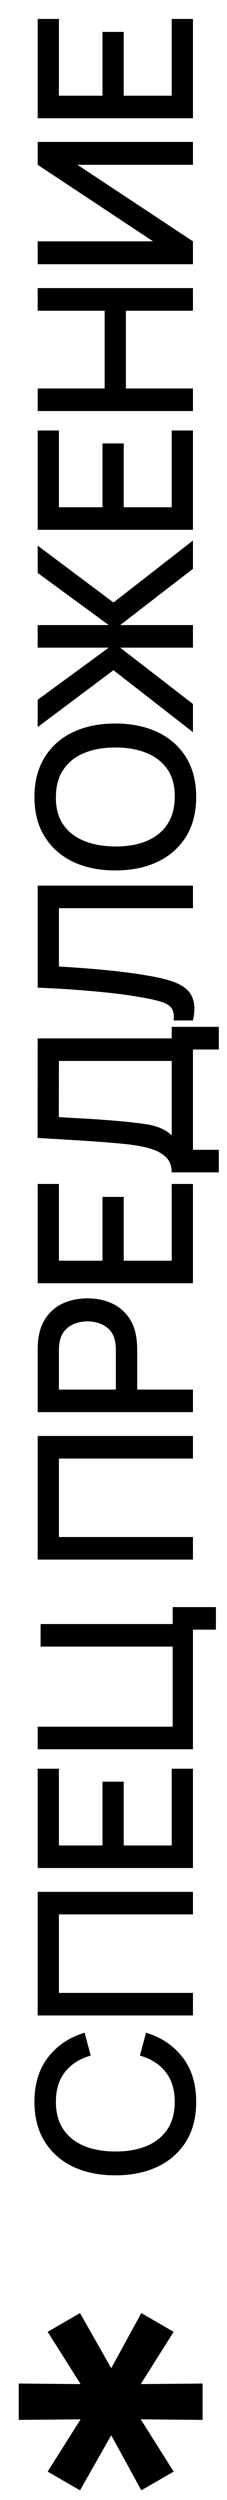
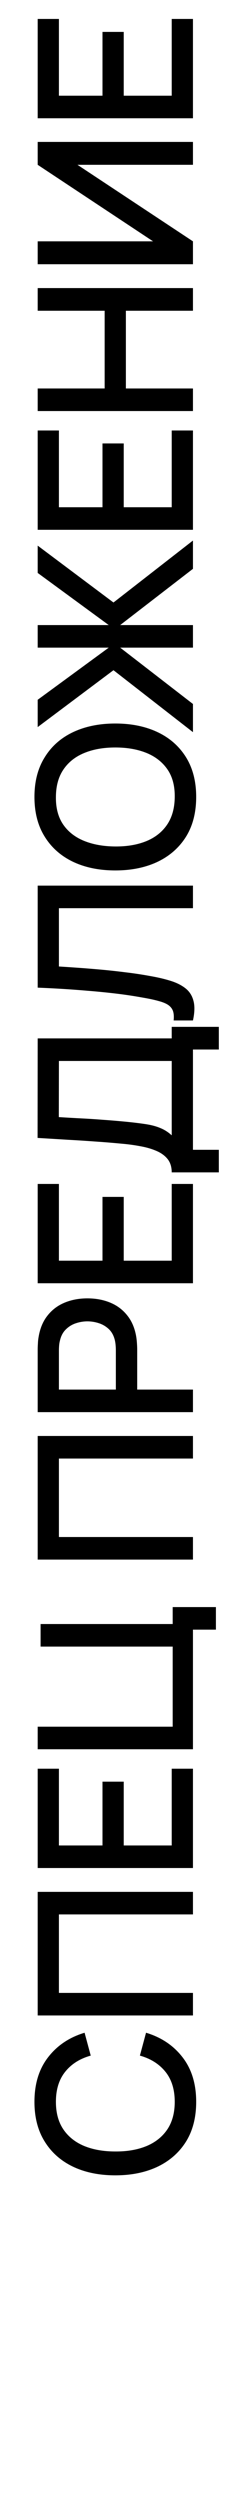
<svg xmlns="http://www.w3.org/2000/svg" width="20" height="220" viewBox="0 0 20 220" fill="none">
  <path d="M17.285 184.96C17.285 186.328 16.987 187.494 16.392 188.456C15.79 189.419 14.954 190.157 13.884 190.67C12.814 191.177 11.572 191.43 10.16 191.43C8.748 191.43 7.506 191.177 6.436 190.67C5.366 190.157 4.533 189.419 3.938 188.456C3.336 187.494 3.035 186.328 3.035 184.96C3.035 183.383 3.434 182.079 4.232 181.047C5.03 180.008 6.104 179.286 7.452 178.88L7.994 180.894C7.038 181.16 6.287 181.635 5.742 182.319C5.198 182.997 4.926 183.877 4.926 184.96C4.926 185.929 5.144 186.737 5.581 187.383C6.018 188.029 6.629 188.517 7.415 188.846C8.2 189.169 9.115 189.33 10.16 189.33C11.205 189.337 12.12 189.178 12.905 188.855C13.691 188.526 14.302 188.038 14.739 187.392C15.176 186.74 15.395 185.929 15.395 184.96C15.395 183.877 15.122 182.997 14.578 182.319C14.027 181.635 13.276 181.16 12.326 180.894L12.867 178.88C14.216 179.286 15.29 180.008 16.088 181.047C16.886 182.079 17.285 183.383 17.285 184.96ZM17 177.361H3.32L3.32 166.484H17V168.469H5.191L5.191 175.376H17V177.361ZM17 164.386H3.32L3.32 155.646H5.191V162.401H9.03V156.786H10.901V162.401H15.129V155.646H17L17 164.386ZM19.023 143.409H17V153.935H3.32V151.949H15.214L15.214 144.9H3.576L3.576 142.915H15.214V141.423H19.023V143.409ZM17 137.244H3.32L3.32 126.366H17V128.352H5.191V135.258H17V137.244ZM17 124.269H3.32L3.32 118.74C3.32 118.607 3.326 118.442 3.339 118.246C3.345 118.049 3.364 117.863 3.396 117.685C3.516 116.925 3.776 116.292 4.175 115.785C4.574 115.272 5.077 114.889 5.686 114.636C6.293 114.382 6.965 114.256 7.699 114.256C8.441 114.256 9.115 114.382 9.723 114.636C10.331 114.889 10.835 115.272 11.233 115.785C11.633 116.292 11.892 116.925 12.012 117.685C12.038 117.863 12.057 118.053 12.069 118.255C12.082 118.452 12.088 118.613 12.088 118.74V122.283H17V124.269ZM10.207 122.283V118.816C10.207 118.689 10.201 118.55 10.188 118.398C10.176 118.239 10.154 118.091 10.122 117.951C10.027 117.546 9.853 117.22 9.6 116.973C9.34 116.726 9.042 116.548 8.707 116.441C8.371 116.333 8.035 116.279 7.699 116.279C7.364 116.279 7.031 116.333 6.702 116.441C6.366 116.548 6.072 116.726 5.819 116.973C5.559 117.22 5.381 117.546 5.287 117.951C5.248 118.091 5.223 118.239 5.21 118.398C5.198 118.55 5.191 118.689 5.191 118.816V122.283H10.207ZM17 112.927H3.32L3.32 104.187H5.191L5.191 110.941H9.03V105.327H10.901V110.941H15.129V104.187H17V112.927ZM19.28 103.169H15.129C15.129 102.7 15.011 102.314 14.777 102.01C14.536 101.706 14.21 101.465 13.799 101.288C13.38 101.104 12.905 100.965 12.373 100.87C11.841 100.768 11.281 100.692 10.692 100.642C9.894 100.566 9.115 100.502 8.355 100.452C7.589 100.395 6.797 100.344 5.98 100.3C5.163 100.249 4.273 100.195 3.311 100.138L3.32 91.379H15.129V90.363H19.28V92.358H17V101.183H19.28L19.28 103.169ZM15.129 99.91V93.365H5.191L5.182 98.305C5.879 98.349 6.54 98.387 7.168 98.419C7.795 98.45 8.428 98.491 9.068 98.542C9.701 98.586 10.382 98.643 11.11 98.713C11.807 98.783 12.399 98.856 12.886 98.932C13.368 99.008 13.786 99.122 14.14 99.274C14.495 99.419 14.825 99.631 15.129 99.91ZM17 89.801H15.3C15.331 89.478 15.315 89.212 15.252 89.003C15.182 88.787 15.049 88.607 14.853 88.461C14.65 88.316 14.359 88.192 13.979 88.091C13.599 87.983 13.108 87.879 12.507 87.777C11.74 87.638 10.952 87.521 10.141 87.426C9.33 87.331 8.526 87.252 7.728 87.188C6.924 87.119 6.148 87.062 5.401 87.017C4.653 86.973 3.96 86.938 3.32 86.913L3.32 77.935H17V79.921H5.191V85.051C5.698 85.082 6.265 85.12 6.892 85.165C7.519 85.209 8.184 85.263 8.887 85.326C9.59 85.39 10.315 85.469 11.062 85.564C11.81 85.652 12.56 85.766 13.314 85.906C13.96 86.02 14.543 86.159 15.062 86.324C15.581 86.488 16.015 86.71 16.363 86.989C16.706 87.267 16.933 87.632 17.047 88.081C17.168 88.531 17.152 89.104 17 89.801ZM17.285 70.129C17.285 71.497 16.987 72.663 16.392 73.625C15.79 74.588 14.954 75.326 13.884 75.839C12.814 76.345 11.572 76.599 10.16 76.599C8.748 76.599 7.506 76.345 6.436 75.839C5.366 75.326 4.533 74.588 3.938 73.625C3.336 72.663 3.035 71.497 3.035 70.129C3.035 68.768 3.336 67.605 3.938 66.643C4.533 65.674 5.366 64.936 6.436 64.429C7.506 63.923 8.748 63.669 10.16 63.669C11.572 63.669 12.814 63.923 13.884 64.429C14.954 64.936 15.79 65.674 16.392 66.643C16.987 67.605 17.285 68.768 17.285 70.129ZM15.395 70.129C15.407 69.16 15.195 68.356 14.758 67.716C14.315 67.07 13.7 66.586 12.915 66.263C12.123 65.94 11.205 65.778 10.16 65.778C9.115 65.778 8.203 65.94 7.424 66.263C6.639 66.586 6.027 67.07 5.59 67.716C5.154 68.356 4.932 69.16 4.926 70.129C4.913 71.098 5.125 71.906 5.562 72.552C5.999 73.191 6.613 73.673 7.405 73.996C8.197 74.319 9.115 74.483 10.16 74.49C11.205 74.496 12.12 74.338 12.905 74.015C13.684 73.692 14.293 73.207 14.729 72.561C15.166 71.909 15.388 71.098 15.395 70.129ZM17 64.431L9.998 58.978L3.32 63.984V61.581L9.581 56.992H3.32V55.007H9.581L3.32 50.418V48.015L9.998 53.021L17 47.568V50.057L10.588 55.007H17V56.992H10.588L17 61.951V64.431ZM17 46.623H3.32L3.32 37.883H5.191V44.638H9.03V39.023H10.901V44.638H15.129V37.883H17L17 46.623ZM17 36.172H3.32V34.186H9.22V27.346H3.32V25.351H17V27.346H11.091V34.186H17V36.172ZM17 12.489V14.503H6.825L17 21.238V23.253H3.32L3.32 21.238H13.485L3.32 14.503V12.489H17ZM17 10.408H3.32L3.32 1.667H5.191L5.191 8.422H9.03V2.808H10.901V8.422H15.129V1.667H17V10.408Z" fill="black" />
-   <path d="M7.05 219.151L4.2 217.501L7.1 212.901L1.65 212.951V209.751L7.1 209.801L4.2 205.201L7.05 203.551L9.8 208.401L12.45 203.551L15.3 205.201L12.4 209.801L17.85 209.751V212.951L12.4 212.901L15.3 217.501L12.45 219.151L9.8 214.301L7.05 219.151Z" fill="black" />
</svg>